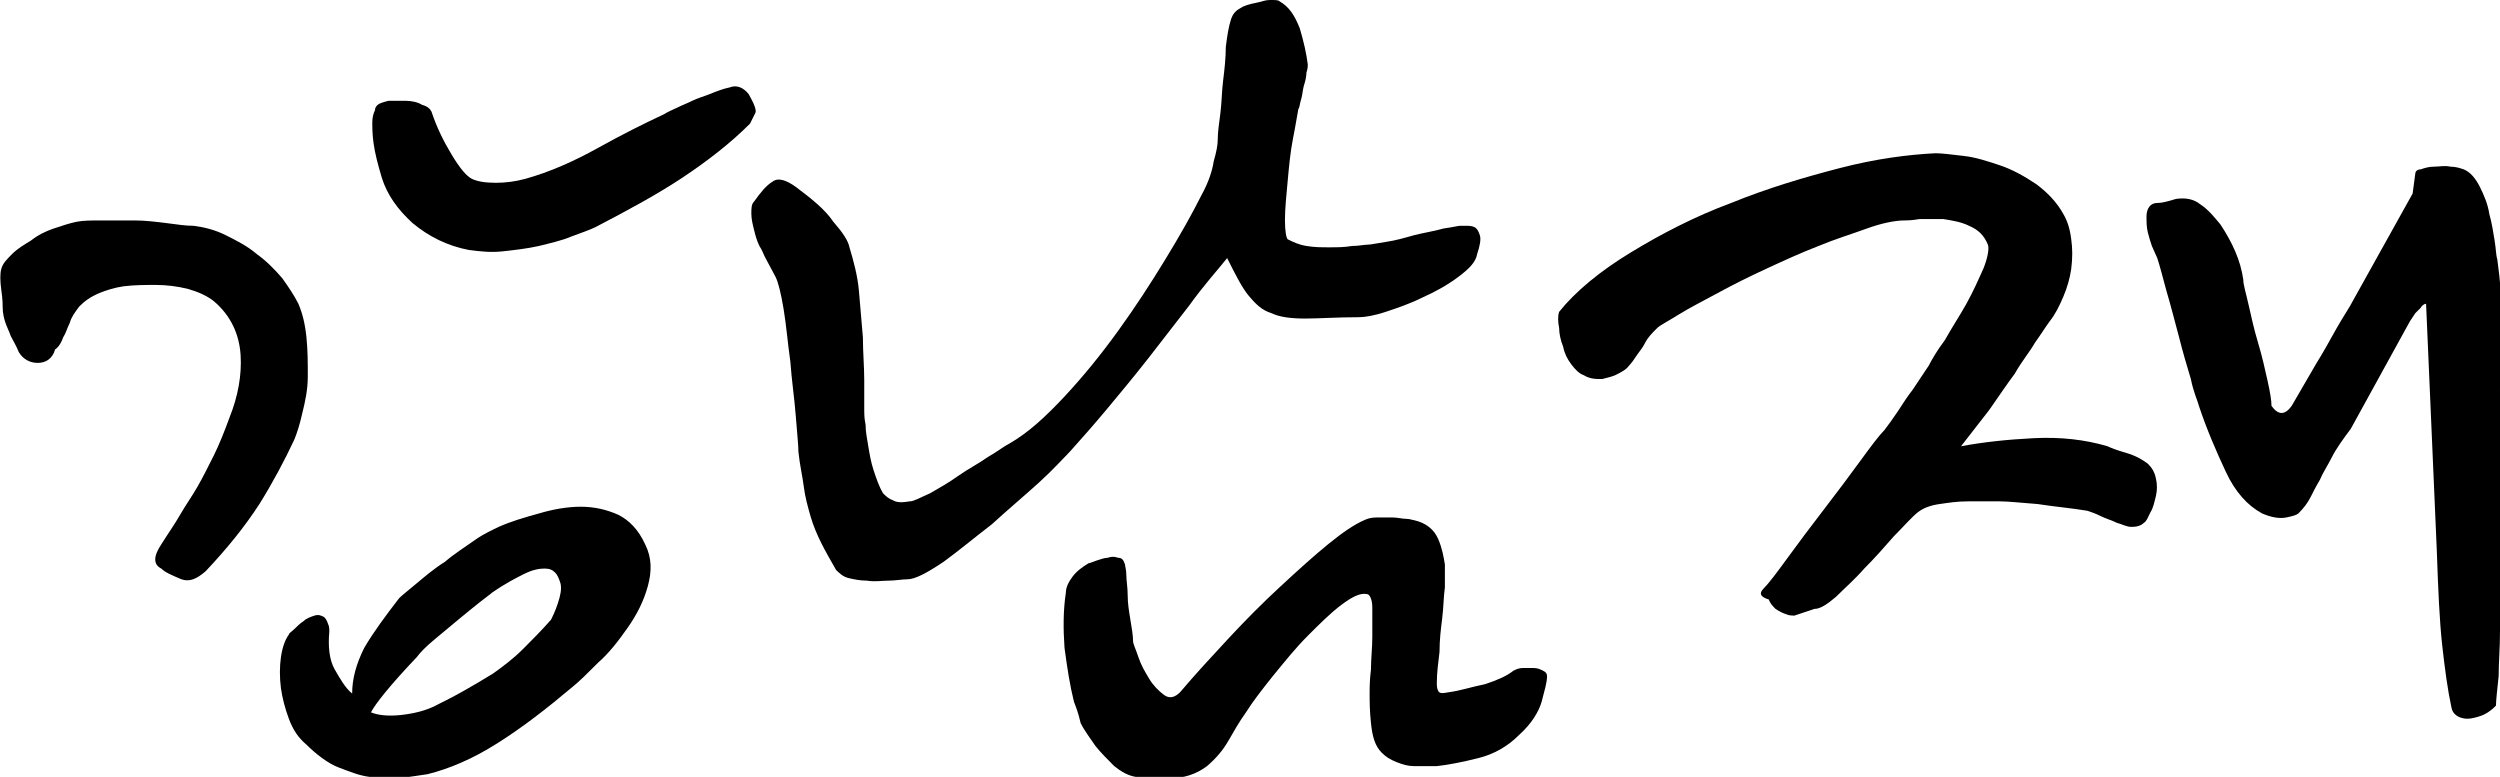
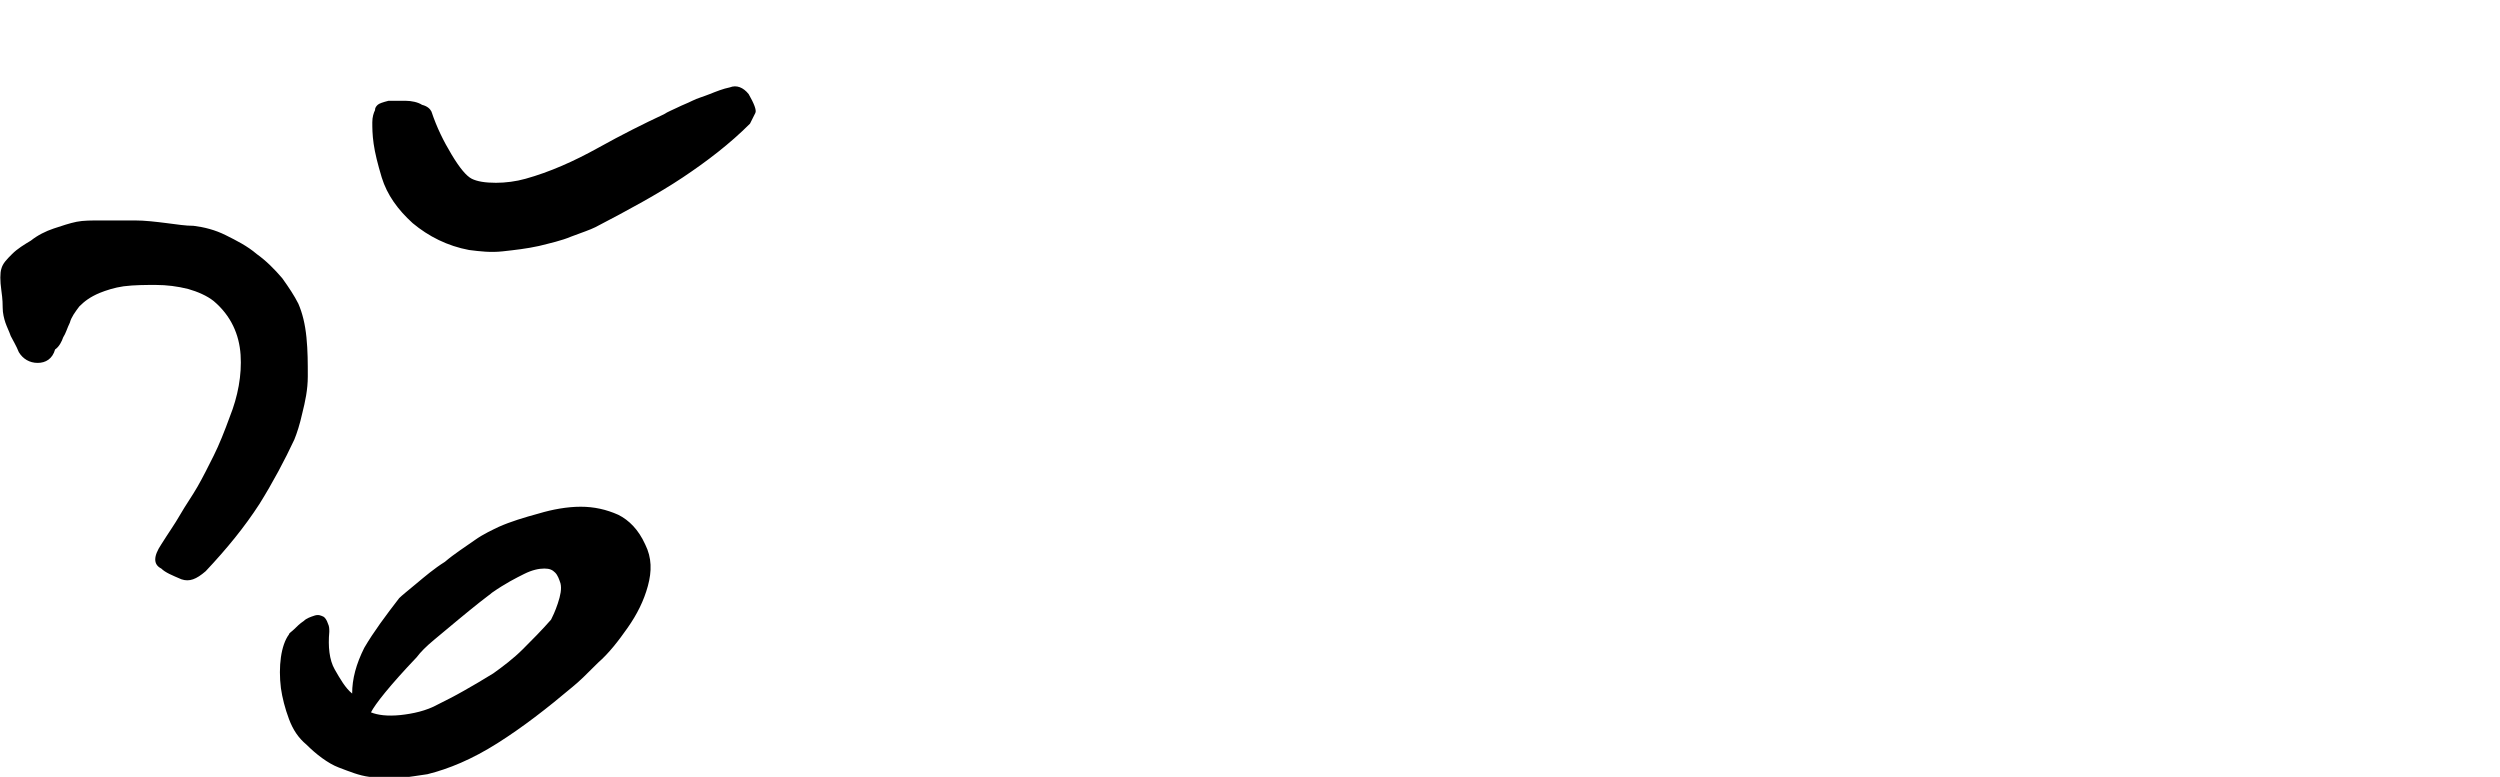
<svg xmlns="http://www.w3.org/2000/svg" version="1.1" id="레이어_1" x="0px" y="0px" viewBox="0 0 186 57.8" style="enable-background:new 0 0 186 57.8;" xml:space="preserve">
  <g>
    <path d="M12,42.3c-0.6-0.3-0.6-0.9,0-1.8c0.5-0.8,1-1.5,1.4-2.2c0.4-0.7,0.9-1.4,1.3-2.1c0.4-0.7,0.8-1.5,1.2-2.3   c0.4-0.8,0.8-1.8,1.2-2.9c0.6-1.5,0.9-3.1,0.8-4.6c-0.1-1.5-0.7-2.9-2-4c-0.5-0.4-1.2-0.7-1.9-0.9c-0.8-0.2-1.6-0.3-2.4-0.3   c-0.8,0-1.6,0-2.4,0.1c-0.7,0.1-1.3,0.3-1.8,0.5c-0.7,0.3-1.1,0.6-1.5,1c-0.3,0.4-0.6,0.8-0.7,1.2c-0.2,0.4-0.3,0.8-0.5,1.1   c-0.1,0.3-0.3,0.7-0.6,0.9C3.9,26.7,3.4,27,2.8,27c-0.6,0-1.1-0.3-1.4-0.8C1.2,25.7,1,25.4,0.8,25c-0.1-0.3-0.3-0.7-0.4-1   c-0.1-0.3-0.2-0.7-0.2-1.1c0-0.2,0-0.6-0.1-1.3C0,20.9,0,20.3,0.1,20c0.1-0.4,0.4-0.7,0.8-1.1c0.4-0.4,0.9-0.7,1.4-1   C2.8,17.5,3.4,17.2,4,17c0.6-0.2,1.2-0.4,1.7-0.5c0.5-0.1,1.1-0.1,1.9-0.1s1.6,0,2.4,0c0.8,0,1.6,0.1,2.4,0.2   c0.8,0.1,1.4,0.2,2,0.2c0.8,0.1,1.6,0.3,2.4,0.7c0.8,0.4,1.6,0.8,2.3,1.4c0.7,0.5,1.3,1.1,1.9,1.8c0.5,0.7,0.9,1.3,1.2,1.9   c0.3,0.7,0.5,1.5,0.6,2.5c0.1,1,0.1,1.9,0.1,2.9c0,1-0.2,1.9-0.4,2.7c-0.2,0.9-0.4,1.5-0.6,2c-0.7,1.5-1.6,3.2-2.6,4.8   c-1.1,1.7-2.4,3.3-4,5c-0.7,0.6-1.2,0.8-1.8,0.6C12.8,42.8,12.3,42.6,12,42.3z M22.8,55.4c-0.6-0.5-1-1.1-1.3-1.9   c-0.3-0.8-0.5-1.6-0.6-2.3c-0.1-0.8-0.1-1.6,0-2.3c0.1-0.7,0.3-1.3,0.6-1.7c0-0.1,0.2-0.2,0.4-0.4c0.2-0.2,0.4-0.4,0.7-0.6   c0.2-0.2,0.5-0.3,0.8-0.4c0.3-0.1,0.5,0,0.7,0.1c0.1,0.1,0.2,0.2,0.3,0.5c0.1,0.2,0.1,0.4,0.1,0.6c-0.1,1.1,0,2.1,0.4,2.8   c0.4,0.7,0.8,1.4,1.3,1.8c0-1.1,0.3-2.2,0.9-3.4c0.7-1.2,1.6-2.4,2.6-3.7c0.2-0.2,0.7-0.6,1.3-1.1s1.3-1.1,2.1-1.6   c0.7-0.6,1.5-1.1,2.2-1.6c0.7-0.5,1.4-0.8,1.8-1c0.9-0.4,1.9-0.7,3-1c1-0.3,2.1-0.5,3.1-0.5c1,0,1.9,0.2,2.8,0.6   c0.8,0.4,1.5,1.1,2,2.2c0.5,1,0.5,2,0.2,3.1c-0.3,1.1-0.8,2.1-1.5,3.1c-0.7,1-1.4,1.9-2.2,2.6c-0.8,0.8-1.4,1.4-1.9,1.8   c-1.9,1.6-3.7,3-5.6,4.2c-1.9,1.2-3.6,1.9-5.2,2.3c-0.7,0.1-1.3,0.2-2.1,0.3c-0.7,0-1.5,0-2.2-0.1c-0.8-0.1-1.5-0.4-2.3-0.7   S23.5,56.1,22.8,55.4z M28.1,7.8c0.1-0.1,0.4-0.2,0.8-0.3c0.4,0,0.9,0,1.3,0c0.4,0,0.9,0.1,1.2,0.3c0.4,0.1,0.6,0.3,0.7,0.5   c0.4,1.2,0.9,2.2,1.5,3.2c0.6,1,1.1,1.6,1.5,1.8c0.4,0.2,1,0.3,1.8,0.3c0.7,0,1.5-0.1,2.2-0.3c1.8-0.5,3.6-1.3,5.4-2.3   c1.8-1,3.4-1.8,4.9-2.5C49.7,8.3,50,8.2,50.4,8c0.4-0.2,0.7-0.3,1.1-0.5c0.4-0.2,0.8-0.3,1.3-0.5c0.5-0.2,1-0.4,1.5-0.5   c0.5-0.2,1,0,1.4,0.5c0.4,0.7,0.6,1.2,0.5,1.4c-0.1,0.2-0.2,0.4-0.4,0.8c-1.5,1.5-3.2,2.8-5,4c-1.8,1.2-4,2.4-6.5,3.7   c-0.4,0.2-1,0.4-1.8,0.7c-0.7,0.3-1.6,0.5-2.4,0.7c-0.9,0.2-1.8,0.3-2.7,0.4c-0.9,0.1-1.7,0-2.5-0.1c-1.6-0.3-3-1-4.2-2   c-1.1-1-1.9-2.1-2.3-3.4c-0.3-1-0.5-1.8-0.6-2.5c-0.1-0.7-0.1-1.2-0.1-1.6c0-0.4,0.1-0.7,0.2-0.9C27.9,8,28,7.9,28.1,7.8z    M41.7,43.4c-0.1-0.3-0.2-0.6-0.4-0.8c-0.2-0.2-0.4-0.3-0.8-0.3c-0.4,0-0.9,0.1-1.5,0.4s-1.4,0.7-2.4,1.4c-0.1,0.1-0.4,0.3-0.9,0.7   c-0.5,0.4-1,0.8-1.6,1.3c-0.6,0.5-1.2,1-1.8,1.5c-0.6,0.5-1,0.9-1.3,1.3c-2,2.1-3.1,3.5-3.4,4.1c0.5,0.2,1.2,0.3,2.2,0.2   c0.9-0.1,1.9-0.3,2.8-0.8c0.6-0.3,1.2-0.6,1.9-1c0.7-0.4,1.4-0.8,2.2-1.3c0.7-0.5,1.5-1.1,2.2-1.8c0.7-0.7,1.4-1.4,2.1-2.2   c0.1-0.2,0.3-0.6,0.5-1.2S41.8,43.8,41.7,43.4z" />
-     <path d="M56.9,19.1c-0.1-0.2-0.2-0.5-0.4-0.8c-0.2-0.4-0.3-0.8-0.4-1.2c-0.1-0.4-0.2-0.8-0.2-1.2c0-0.4,0-0.7,0.2-0.9   c0.5-0.7,0.9-1.2,1.4-1.5c0.4-0.3,1-0.1,1.7,0.4c1.2,0.9,2.2,1.7,2.8,2.6c0.7,0.8,1.1,1.4,1.2,1.9c0.3,1,0.6,2.1,0.7,3.2   c0.1,1.2,0.2,2.3,0.3,3.5c0,1.1,0.1,2.2,0.1,3.2c0,1,0,1.7,0,2.3c0,0.2,0,0.5,0.1,1c0,0.5,0.1,1,0.2,1.6c0.1,0.6,0.2,1.2,0.4,1.8   c0.2,0.6,0.4,1.2,0.7,1.7c0.2,0.2,0.4,0.4,0.7,0.5c0.3,0.2,0.7,0.2,1.3,0.1c0.3,0,0.8-0.3,1.5-0.6c0.7-0.4,1.4-0.8,2.1-1.3   c0.7-0.5,1.5-0.9,2.2-1.4c0.7-0.4,1.2-0.8,1.6-1c1.4-0.8,2.7-2,4.1-3.5c1.4-1.5,2.7-3.1,4-4.9c1.3-1.8,2.4-3.5,3.5-5.3   c1.1-1.8,2-3.4,2.7-4.8c0.5-0.9,0.8-1.8,0.9-2.5c0.2-0.7,0.3-1.2,0.3-1.6c0-0.6,0.1-1.2,0.2-2c0.1-0.8,0.1-1.6,0.2-2.4   s0.2-1.7,0.2-2.5c0.1-0.8,0.2-1.5,0.4-2.1c0.1-0.3,0.3-0.6,0.7-0.8c0.3-0.2,0.7-0.3,1.2-0.4S94.1,0,94.5,0c0.4,0,0.6,0,0.7,0.1   c0.7,0.4,1.1,1,1.5,2c0.3,1,0.5,1.9,0.6,2.7c0,0.1,0,0.3-0.1,0.6c0,0.3-0.1,0.7-0.2,1c-0.1,0.4-0.1,0.7-0.2,1   c-0.1,0.3-0.1,0.6-0.2,0.7c-0.1,0.5-0.2,1.2-0.4,2.2c-0.2,1-0.3,2.1-0.4,3.2c-0.1,1.1-0.2,2-0.2,2.9c0,0.8,0.1,1.3,0.2,1.4   c0.4,0.2,0.8,0.4,1.4,0.5c0.6,0.1,1.1,0.1,1.7,0.1c0.6,0,1.1,0,1.7-0.1c0.5,0,0.9-0.1,1.2-0.1c0.2,0,0.6-0.1,1.3-0.2   c0.7-0.1,1.4-0.3,2.1-0.5c0.8-0.2,1.5-0.3,2.2-0.5c0.7-0.1,1.1-0.2,1.2-0.2c0.1,0,0.3,0,0.5,0s0.4,0,0.6,0.1   c0.2,0.1,0.3,0.3,0.4,0.6c0.1,0.3,0,0.8-0.2,1.4c-0.1,0.6-0.6,1.1-1.4,1.7c-0.8,0.6-1.7,1.1-2.6,1.5c-1,0.5-1.9,0.8-2.8,1.1   c-0.9,0.3-1.6,0.4-2,0.4c-1.6,0-3,0.1-4,0.1c-1,0-1.9-0.1-2.5-0.4c-0.7-0.2-1.2-0.7-1.7-1.3c-0.5-0.6-1-1.6-1.6-2.8   c-0.8,1-1.8,2.1-2.8,3.5c-1,1.3-2.1,2.7-3.1,4c-1.1,1.4-2.1,2.6-3.1,3.8c-1,1.2-1.9,2.2-2.7,3.1c-0.5,0.5-1.2,1.3-2.3,2.3   c-1.1,1-2.3,2-3.5,3.1c-1.3,1-2.5,2-3.6,2.8c-1.2,0.8-2.1,1.3-2.7,1.3c-0.4,0-0.9,0.1-1.4,0.1c-0.5,0-1,0.1-1.6,0   c-0.5,0-1-0.1-1.4-0.2s-0.7-0.4-0.9-0.6c-0.4-0.7-0.8-1.4-1.1-2c-0.3-0.6-0.6-1.3-0.8-2s-0.4-1.4-0.5-2.2s-0.3-1.6-0.4-2.6   c0-0.5-0.1-1.4-0.2-2.7c-0.1-1.3-0.3-2.6-0.4-4c-0.2-1.4-0.3-2.7-0.5-3.9c-0.2-1.2-0.4-2-0.6-2.4L56.9,19.1z M79.9,52.2   c-0.3-1.2-0.5-2.5-0.7-4c-0.1-1.4-0.1-2.8,0.1-4.1c0-0.4,0.2-0.8,0.5-1.2c0.3-0.4,0.7-0.7,1.2-1c0.1,0,0.3-0.1,0.6-0.2   c0.3-0.1,0.6-0.2,0.8-0.2c0.3-0.1,0.5-0.1,0.8,0c0.3,0,0.4,0.2,0.5,0.5c0,0.1,0.1,0.4,0.1,0.8c0,0.4,0.1,0.9,0.1,1.5   c0,0.6,0.1,1.2,0.2,1.8s0.2,1.2,0.2,1.6c0,0.2,0.2,0.6,0.4,1.2c0.2,0.6,0.5,1.1,0.8,1.6c0.3,0.5,0.7,0.9,1.1,1.2   c0.4,0.3,0.8,0.2,1.2-0.2c1.1-1.3,2.3-2.6,3.6-4c1.3-1.4,2.6-2.7,3.9-3.9c1.3-1.2,2.4-2.2,3.5-3.1c1.1-0.9,2-1.5,2.7-1.8   c0.2-0.1,0.5-0.2,0.9-0.2c0.4,0,0.8,0,1.2,0c0.4,0,0.7,0.1,1,0.1c0.3,0,0.5,0.1,0.6,0.1c0.9,0.2,1.5,0.7,1.8,1.4   c0.3,0.7,0.4,1.3,0.5,1.9c0,0.4,0,1,0,1.7c-0.1,0.7-0.1,1.5-0.2,2.3c-0.1,0.8-0.2,1.6-0.2,2.5c-0.1,0.8-0.2,1.6-0.2,2.3   c0,0.2,0,0.4,0.1,0.6c0.1,0.2,0.3,0.2,0.8,0.1c0.8-0.1,1.7-0.4,2.7-0.6c0.9-0.3,1.6-0.6,2.1-1c0.2-0.1,0.4-0.2,0.7-0.2   c0.3,0,0.5,0,0.8,0c0.3,0,0.5,0.1,0.7,0.2c0.2,0.1,0.3,0.2,0.3,0.4c0,0.5-0.2,1.1-0.4,1.9c-0.2,0.7-0.7,1.6-1.7,2.5   c-0.8,0.8-1.8,1.4-3,1.7c-1.2,0.3-2.2,0.5-3.1,0.6c-0.1,0-0.3,0-0.6,0c-0.3,0-0.7,0-1.1,0c-0.4,0-0.8-0.1-1.3-0.3s-0.8-0.4-1.1-0.7   c-0.5-0.5-0.7-1.2-0.8-2.2c-0.1-0.9-0.1-1.7-0.1-2.2c0-0.4,0-1,0.1-1.8c0-0.8,0.1-1.6,0.1-2.4c0-0.8,0-1.5,0-2.2c0-0.6-0.2-1-0.4-1   c-0.5-0.1-1.1,0.2-1.9,0.8c-0.8,0.6-1.6,1.4-2.5,2.3c-0.9,0.9-1.7,1.9-2.6,3c-0.8,1-1.5,1.9-2,2.7c-0.5,0.7-0.9,1.4-1.3,2.1   c-0.4,0.7-0.9,1.3-1.6,1.9c-0.8,0.6-1.7,0.9-2.8,0.9c-1,0-1.9,0-2.5-0.1c-0.6-0.1-1.1-0.4-1.6-0.8c-0.5-0.5-1-1-1.4-1.5   c-0.4-0.6-0.8-1.1-1.1-1.7C80.2,52.9,80,52.5,79.9,52.2z" />
-     <path d="M131.2,43.8c0.4-0.4,1-1.2,1.8-2.3c0.8-1.1,1.7-2.3,2.7-3.6c1-1.3,1.9-2.5,2.7-3.6c0.8-1.1,1.4-1.9,1.8-2.3   c0.3-0.4,0.6-0.8,1-1.4c0.4-0.6,0.7-1.1,1.1-1.6l1.2-1.8c0.2-0.4,0.6-1.1,1.2-1.9c0.5-0.9,1.1-1.8,1.6-2.7c0.5-0.9,0.9-1.8,1.3-2.7   c0.3-0.8,0.4-1.4,0.3-1.7c-0.3-0.7-0.7-1.1-1.4-1.4c-0.6-0.3-1.3-0.4-1.9-0.5c-0.7,0-1.3,0-1.8,0c-0.6,0.1-0.9,0.1-1.1,0.1   c-0.7,0-1.7,0.2-2.8,0.6c-1.1,0.4-2.4,0.8-3.6,1.3c-1.3,0.5-2.6,1.1-3.9,1.7c-1.3,0.6-2.5,1.2-3.6,1.8c-1.1,0.6-2.1,1.1-2.9,1.6   c-0.8,0.5-1.4,0.8-1.6,1c-0.4,0.4-0.7,0.7-0.9,1.1s-0.4,0.6-0.6,0.9c-0.2,0.3-0.4,0.6-0.6,0.8c-0.2,0.3-0.6,0.5-1,0.7   c-0.2,0.1-0.6,0.2-1,0.3c-0.5,0-0.9,0-1.4-0.3c-0.3-0.1-0.6-0.4-0.9-0.8c-0.3-0.4-0.5-0.8-0.6-1.3c-0.2-0.5-0.3-1-0.3-1.4   c-0.1-0.5-0.1-0.9,0-1.2c1.2-1.5,3-3,5.3-4.4c2.3-1.4,4.8-2.7,7.5-3.7c2.7-1.1,5.4-1.9,8.1-2.6c2.7-0.7,5.1-1,7.1-1.1   c0.5,0,1.2,0.1,2.1,0.2c0.9,0.1,1.8,0.4,2.7,0.7c0.9,0.3,1.8,0.8,2.7,1.4c0.8,0.6,1.5,1.3,2,2.2c0.3,0.5,0.5,1.1,0.6,1.9   c0.1,0.7,0.1,1.4,0,2.2c-0.1,0.7-0.3,1.4-0.6,2.1c-0.3,0.7-0.6,1.3-1,1.8c-0.3,0.4-0.6,0.9-1.1,1.6c-0.4,0.7-1,1.4-1.5,2.3   c-0.6,0.8-1.2,1.7-1.9,2.7c-0.7,0.9-1.4,1.8-2.1,2.7c1.6-0.3,3.4-0.5,5.4-0.6c2-0.1,3.8,0.1,5.5,0.6c0.2,0.1,0.7,0.3,1.4,0.5   c0.7,0.2,1.2,0.5,1.6,0.8c0.3,0.3,0.5,0.6,0.6,1.1c0.1,0.4,0.1,0.9,0,1.3c-0.1,0.4-0.2,0.9-0.4,1.2c-0.2,0.4-0.3,0.7-0.5,0.8   c-0.2,0.2-0.5,0.3-0.9,0.3s-0.7-0.2-1.1-0.3c-0.4-0.2-0.8-0.3-1.2-0.5c-0.4-0.2-0.7-0.3-1-0.4c-1.2-0.2-2.4-0.3-3.7-0.5   c-1.3-0.1-2.2-0.2-2.8-0.2c0,0-0.2,0-0.6,0c-0.5,0-1,0-1.8,0s-1.4,0.1-2.1,0.2c-0.7,0.1-1.2,0.3-1.6,0.6c-0.5,0.4-1,1-1.8,1.8   c-0.7,0.8-1.4,1.6-2.2,2.4c-0.7,0.8-1.5,1.5-2.1,2.1c-0.7,0.6-1.2,0.9-1.6,0.9l-1.5,0.5c-0.1,0-0.4,0-0.6-0.1   c-0.3-0.1-0.5-0.2-0.8-0.4c-0.2-0.2-0.4-0.4-0.5-0.7C130.9,44.4,130.9,44.1,131.2,43.8z M180.5,22.6c-0.1,0-0.3,0.1-0.4,0.3   c-0.1,0.1-0.3,0.3-0.4,0.4l-0.4,0.6l-4.4,8c-0.6,0.8-1.1,1.5-1.4,2.1c-0.3,0.6-0.7,1.2-0.9,1.7c-0.3,0.5-0.5,0.9-0.7,1.3   c-0.2,0.4-0.5,0.8-0.9,1.2c-0.1,0.1-0.4,0.2-0.9,0.3c-0.5,0.1-1.1,0-1.8-0.3c-1.1-0.6-2-1.6-2.7-3.1c-0.7-1.5-1.4-3.1-2-4.9   c-0.1-0.4-0.4-1-0.6-2c-0.3-1-0.6-2-0.9-3.2c-0.3-1.1-0.6-2.3-0.9-3.3c-0.3-1.1-0.5-1.9-0.7-2.5l-0.4-0.9c-0.1-0.3-0.2-0.6-0.3-1   c-0.1-0.4-0.1-0.8-0.1-1.2c0-0.6,0.3-1,0.8-1s1-0.2,1.4-0.3c0.7-0.1,1.3,0,1.8,0.4c0.6,0.4,1,0.9,1.5,1.5c0.4,0.6,0.8,1.3,1.1,2   c0.3,0.7,0.5,1.4,0.6,2.1c0,0.4,0.2,1,0.4,1.9c0.2,0.9,0.4,1.8,0.7,2.8c0.3,1,0.5,1.9,0.7,2.8c0.2,0.9,0.3,1.5,0.3,1.9   c0.5,0.7,1,0.7,1.5,0l1.8-3.1c0.5-0.8,1-1.7,1.5-2.6c0.5-0.9,1-1.6,1.3-2.2l4.4-7.9l0.2-1.5c0-0.1,0.1-0.3,0.4-0.3   c0.3-0.1,0.6-0.2,1-0.2c0.4,0,0.8-0.1,1.2,0c0.4,0,0.7,0.1,1,0.2c0.5,0.2,0.9,0.7,1.2,1.3c0.3,0.6,0.6,1.3,0.7,2   c0.2,0.7,0.3,1.4,0.4,2c0.1,0.6,0.1,1.1,0.2,1.4c0.1,0.7,0.2,1.6,0.3,2.8c0,1.2,0.1,2.4,0,3.6c0,1.2,0,2.2-0.1,3.2   c0,0.9,0,1.4,0,1.5c0,0.8,0,1.8,0,3.1c0,1.3,0,2.5,0,3.7v4.3c0,0.4,0,1.1,0,2.2c0,1,0,2.1,0,3.3c0,1.2-0.1,2.3-0.1,3.3   c-0.1,1-0.2,1.8-0.2,2.2c-0.1,0.1-0.3,0.3-0.6,0.5c-0.3,0.2-0.6,0.3-1,0.4c-0.4,0.1-0.7,0.1-1,0c-0.3-0.1-0.6-0.3-0.7-0.7   c-0.3-1.4-0.5-2.9-0.7-4.7c-0.2-1.8-0.3-4.1-0.4-7L180.5,22.6z" />
  </g>
</svg>